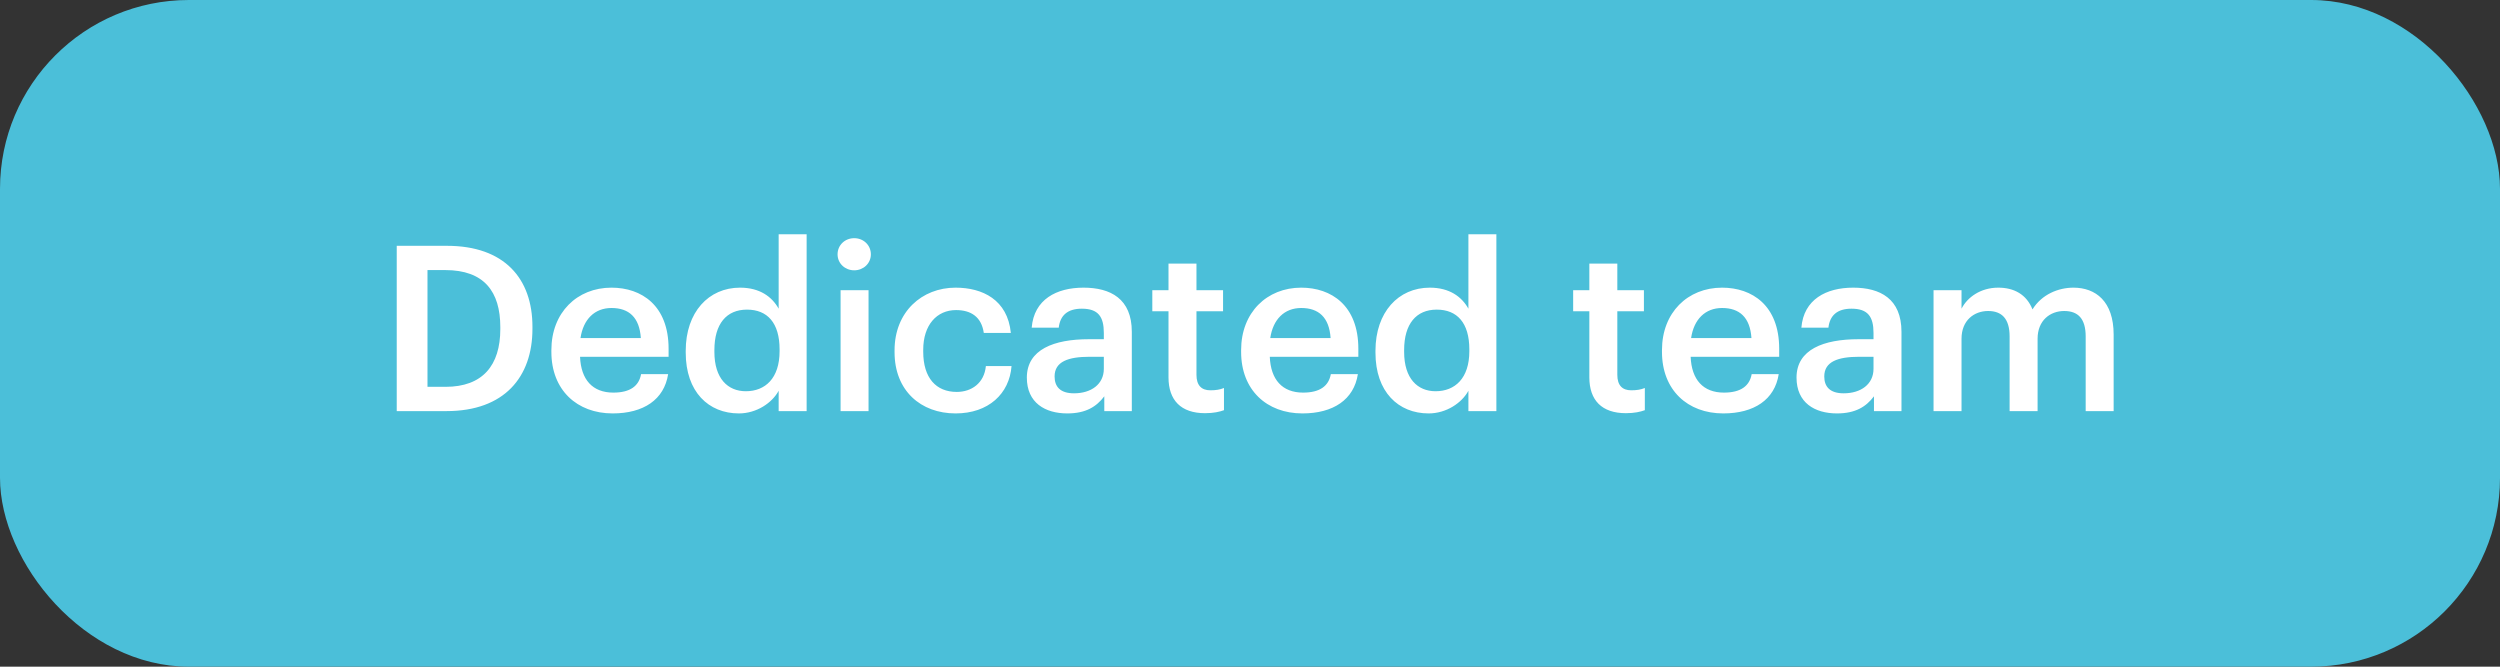
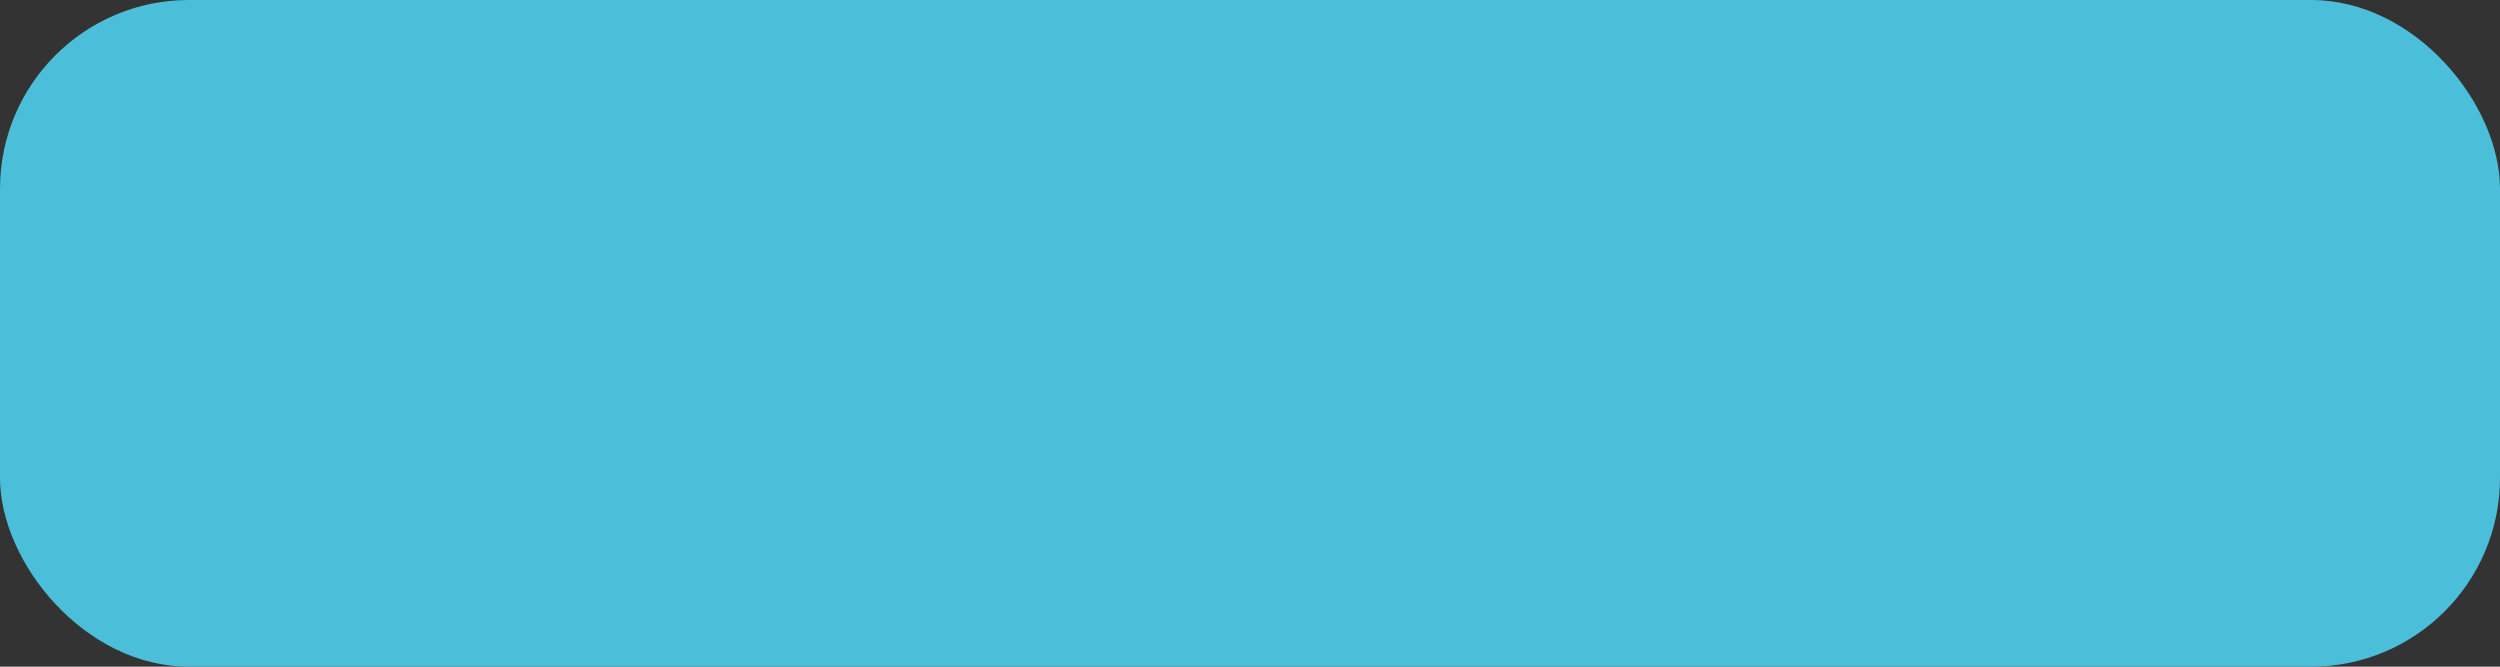
<svg xmlns="http://www.w3.org/2000/svg" width="225" height="60" viewBox="0 0 225 60" fill="none">
  <rect x="0" y="0" width="225" height="60" fill="#333333" stroke="none" />
  <rect width="225" height="60" rx="17" fill="#4BBFD9" />
-   <path d="M38.474 34.815V24.307H40.076C43.572 24.307 45.028 26.242 45.028 29.447V29.613C45.028 32.901 43.426 34.815 40.097 34.815H38.474ZM35.706 37H40.18C45.403 37 47.92 33.92 47.92 29.593V29.405C47.92 25.077 45.403 22.123 40.221 22.123H35.706V37ZM55.138 37.208C57.926 37.208 59.778 35.96 60.132 33.671H57.697C57.51 34.732 56.719 35.335 55.2 35.335C53.328 35.335 52.287 34.17 52.204 32.11H60.173V31.382C60.173 27.491 57.739 25.889 55.034 25.889C51.933 25.889 49.624 28.136 49.624 31.507V31.673C49.624 35.106 51.933 37.208 55.138 37.208ZM52.245 30.425C52.495 28.739 53.515 27.72 55.034 27.72C56.594 27.72 57.551 28.552 57.676 30.425H52.245ZM66.5 37.208C68.103 37.208 69.497 36.251 70.079 35.169V37H72.597V21.082H70.079V27.782C69.476 26.7 68.373 25.889 66.604 25.889C63.775 25.889 61.715 28.094 61.715 31.569V31.736C61.715 35.273 63.775 37.208 66.5 37.208ZM67.125 35.211C65.502 35.211 64.295 34.066 64.295 31.673V31.507C64.295 29.155 65.377 27.866 67.229 27.866C69.06 27.866 70.162 29.052 70.162 31.444V31.611C70.162 34.045 68.872 35.211 67.125 35.211ZM75.652 37H78.169V26.118H75.652V37ZM76.879 24.328C77.712 24.328 78.378 23.704 78.378 22.892C78.378 22.06 77.712 21.436 76.879 21.436C76.047 21.436 75.381 22.06 75.381 22.892C75.381 23.704 76.047 24.328 76.879 24.328ZM86.003 37.208C88.958 37.208 90.851 35.439 91.039 32.943H88.729C88.583 34.482 87.439 35.273 86.107 35.273C84.255 35.273 83.09 34.025 83.09 31.652V31.486C83.09 29.239 84.318 27.907 86.045 27.907C87.377 27.907 88.334 28.511 88.542 29.967H90.976C90.685 26.971 88.417 25.889 86.003 25.889C82.965 25.889 80.51 28.073 80.51 31.528V31.694C80.51 35.169 82.882 37.208 86.003 37.208ZM96.057 37.208C97.722 37.208 98.679 36.605 99.387 35.668V37H101.863V29.863C101.863 26.887 99.948 25.889 97.514 25.889C95.079 25.889 93.061 26.95 92.853 29.488H95.287C95.412 28.407 96.057 27.782 97.368 27.782C98.846 27.782 99.345 28.511 99.345 29.967V30.529H97.993C94.871 30.529 92.416 31.444 92.416 33.983C92.416 36.251 94.06 37.208 96.057 37.208ZM96.661 35.398C95.412 35.398 94.913 34.794 94.913 33.879C94.913 32.547 96.141 32.11 98.055 32.11H99.345V33.192C99.345 34.586 98.201 35.398 96.661 35.398ZM108.452 37.187C109.222 37.187 109.763 37.062 110.158 36.917V34.919C109.805 35.065 109.43 35.127 108.931 35.127C108.14 35.127 107.682 34.69 107.682 33.733V28.011H110.075V26.118H107.682V23.725H105.165V26.118H103.708V28.011H105.165V33.962C105.165 36.022 106.288 37.187 108.452 37.187ZM117.215 37.208C120.003 37.208 121.855 35.96 122.209 33.671H119.775C119.587 34.732 118.797 35.335 117.278 35.335C115.405 35.335 114.365 34.17 114.281 32.11H122.251V31.382C122.251 27.491 119.816 25.889 117.111 25.889C114.011 25.889 111.701 28.136 111.701 31.507V31.673C111.701 35.106 114.011 37.208 117.215 37.208ZM114.323 30.425C114.573 28.739 115.592 27.72 117.111 27.72C118.672 27.72 119.629 28.552 119.754 30.425H114.323ZM128.578 37.208C130.18 37.208 131.574 36.251 132.157 35.169V37H134.674V21.082H132.157V27.782C131.553 26.7 130.45 25.889 128.682 25.889C125.852 25.889 123.792 28.094 123.792 31.569V31.736C123.792 35.273 125.852 37.208 128.578 37.208ZM129.202 35.211C127.579 35.211 126.372 34.066 126.372 31.673V31.507C126.372 29.155 127.454 27.866 129.306 27.866C131.137 27.866 132.24 29.052 132.24 31.444V31.611C132.24 34.045 130.95 35.211 129.202 35.211ZM146.329 37.187C147.099 37.187 147.64 37.062 148.035 36.917V34.919C147.681 35.065 147.307 35.127 146.807 35.127C146.017 35.127 145.559 34.69 145.559 33.733V28.011H147.952V26.118H145.559V23.725H143.041V26.118H141.584V28.011H143.041V33.962C143.041 36.022 144.165 37.187 146.329 37.187ZM155.092 37.208C157.88 37.208 159.732 35.96 160.085 33.671H157.651C157.464 34.732 156.673 35.335 155.154 35.335C153.281 35.335 152.241 34.17 152.158 32.11H160.127V31.382C160.127 27.491 157.693 25.889 154.988 25.889C151.887 25.889 149.578 28.136 149.578 31.507V31.673C149.578 35.106 151.887 37.208 155.092 37.208ZM152.199 30.425C152.449 28.739 153.469 27.72 154.988 27.72C156.548 27.72 157.505 28.552 157.63 30.425H152.199ZM165.328 37.208C166.993 37.208 167.95 36.605 168.657 35.668V37H171.133V29.863C171.133 26.887 169.219 25.889 166.785 25.889C164.35 25.889 162.332 26.95 162.124 29.488H164.558C164.683 28.407 165.328 27.782 166.639 27.782C168.116 27.782 168.616 28.511 168.616 29.967V30.529H167.263C164.142 30.529 161.687 31.444 161.687 33.983C161.687 36.251 163.331 37.208 165.328 37.208ZM165.932 35.398C164.683 35.398 164.184 34.794 164.184 33.879C164.184 32.547 165.411 32.11 167.326 32.11H168.616V33.192C168.616 34.586 167.471 35.398 165.932 35.398ZM174.019 37H176.537V30.487C176.537 28.823 177.681 27.99 178.93 27.99C180.157 27.99 180.865 28.677 180.865 30.279V37H183.383V30.487C183.383 28.823 184.527 27.99 185.775 27.99C187.024 27.99 187.711 28.677 187.711 30.279V37H190.228V30.113C190.228 27.116 188.605 25.889 186.608 25.889C185.255 25.889 183.757 26.492 182.925 27.845C182.384 26.492 181.26 25.889 179.845 25.889C178.243 25.889 177.057 26.763 176.537 27.782V26.118H174.019V37Z" fill="white" />
</svg>